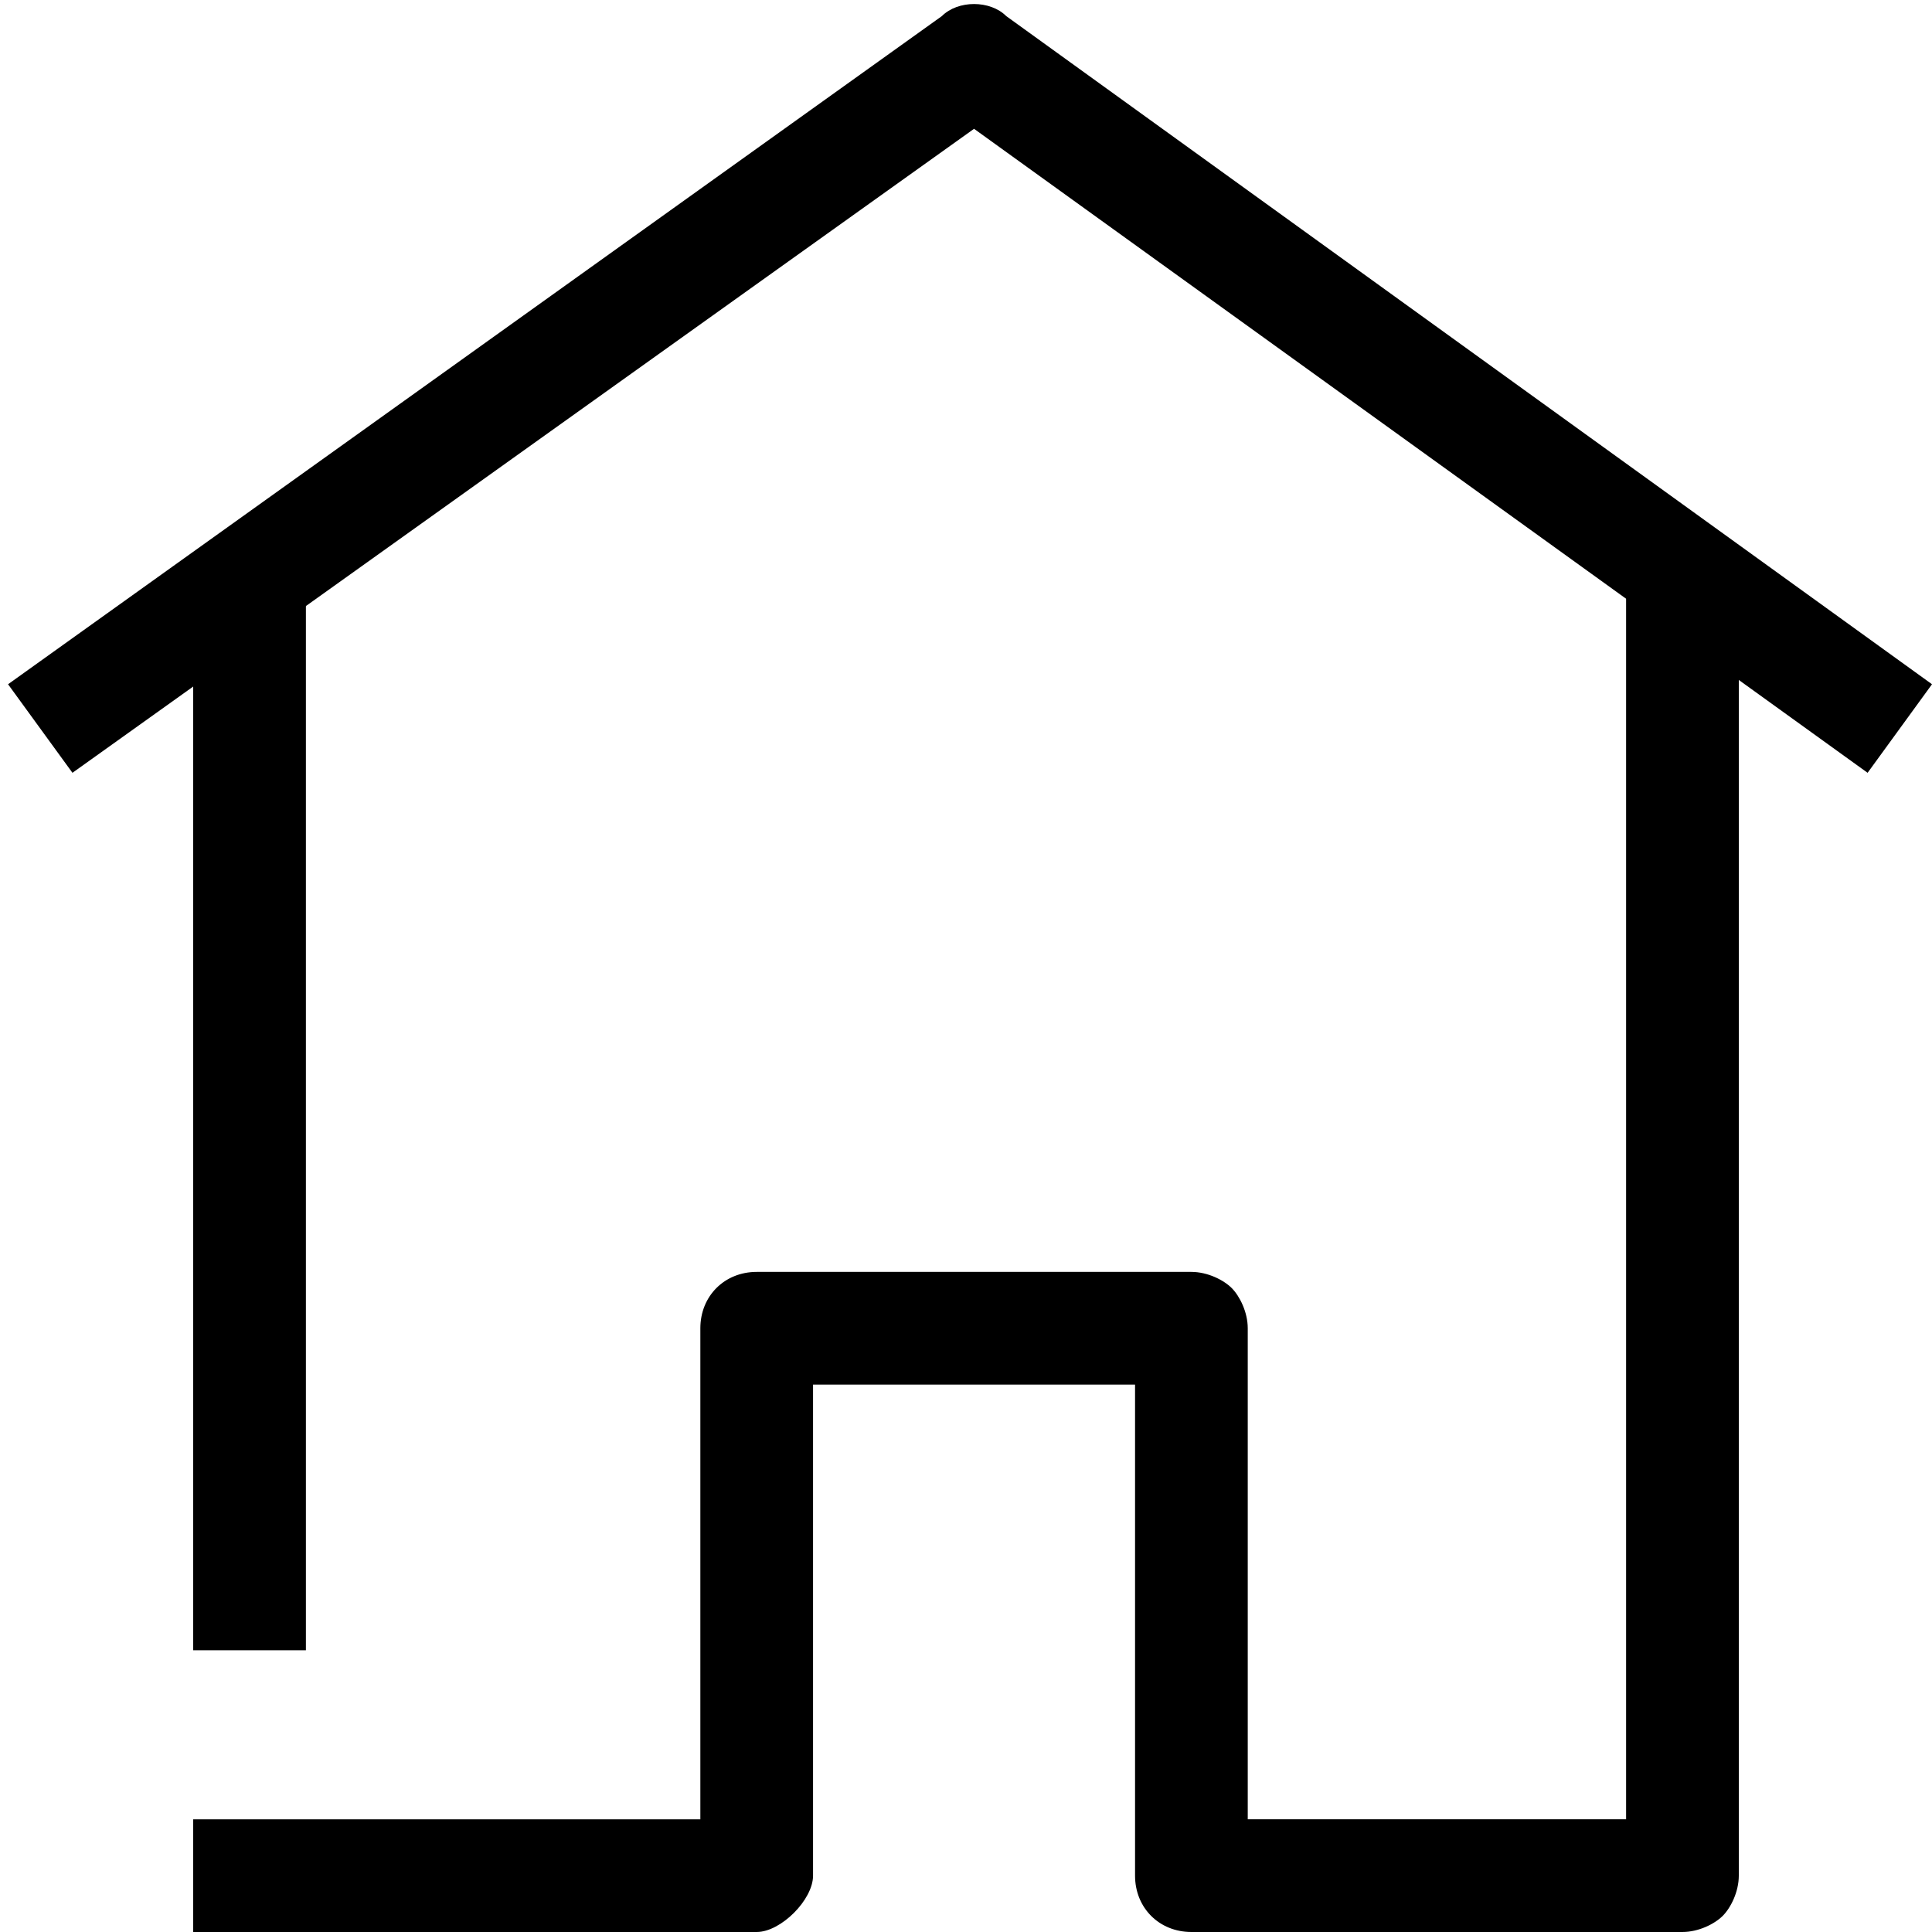
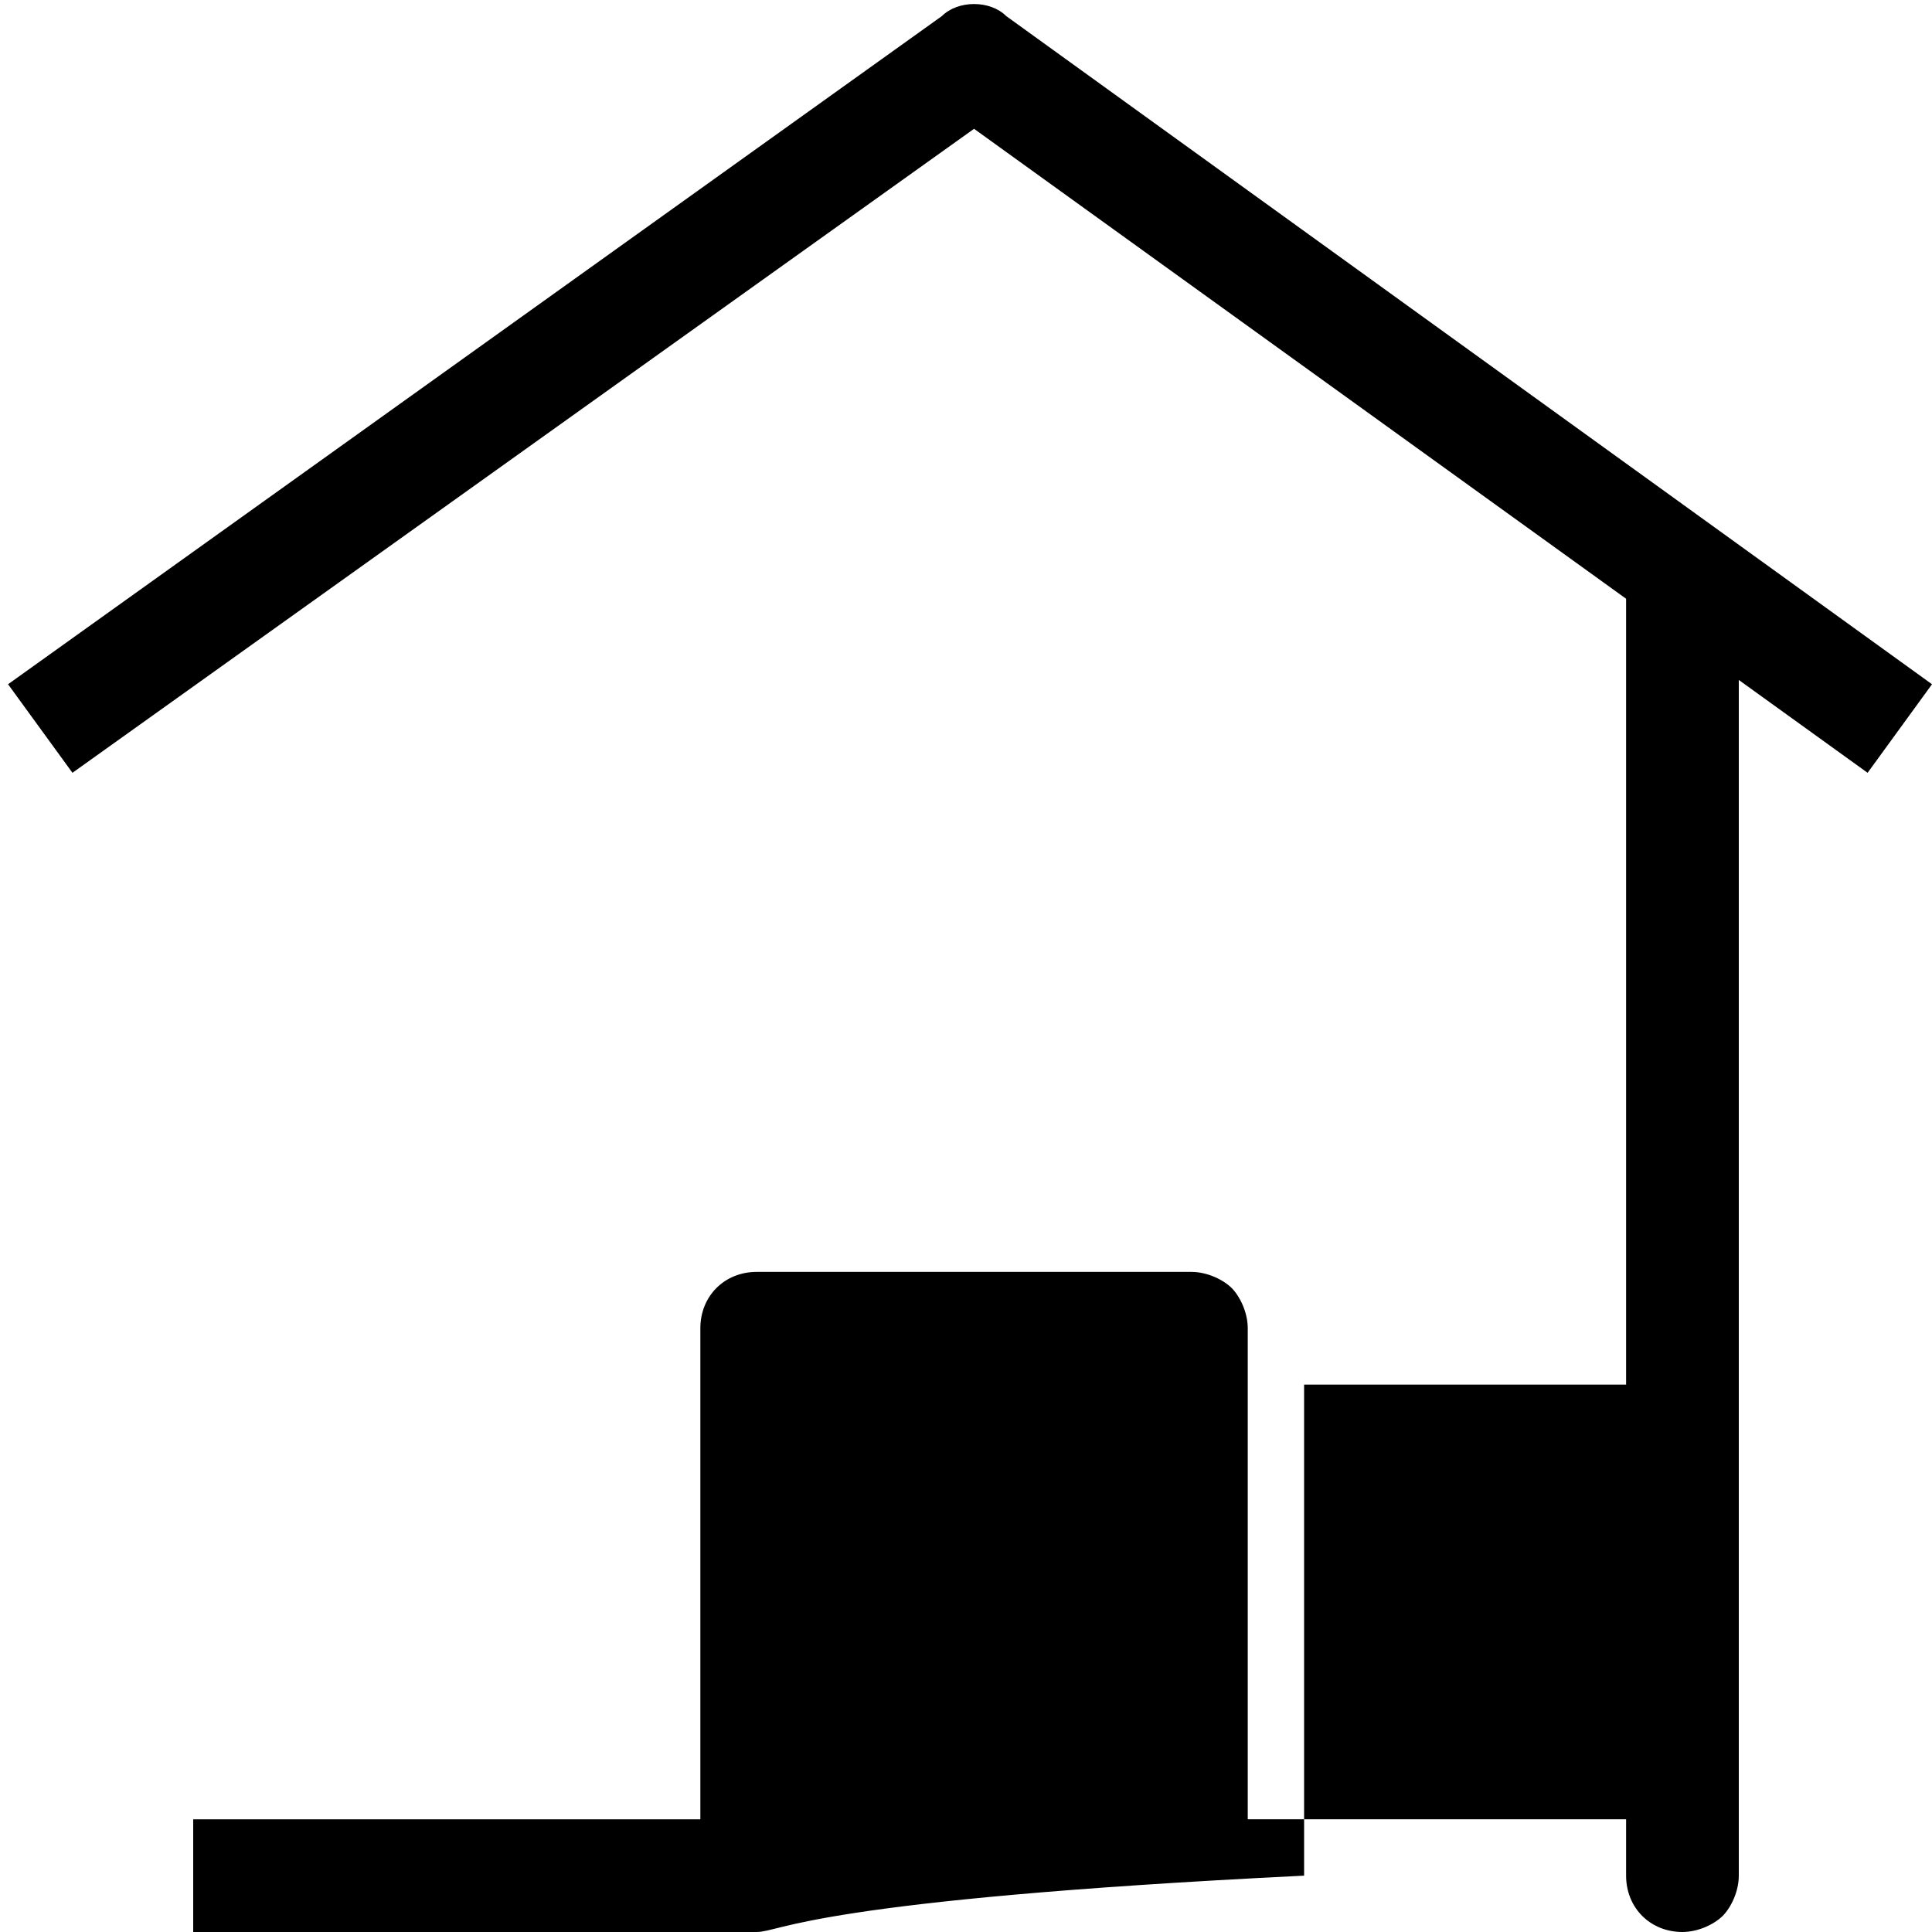
<svg xmlns="http://www.w3.org/2000/svg" version="1.1" x="0px" y="0px" viewBox="0 0 24 24" style="enable-background:new 0 0 24 24;" xml:space="preserve">
  <style type="text/css">
	.st0{fill:none;stroke:#000000;stroke-width:1.4;stroke-linejoin:round;stroke-miterlimit:10;}
	.st1{fill:none;stroke:#000000;stroke-width:1.4;stroke-miterlimit:10;}
	.st2{fill:none;stroke:#12100B;stroke-width:1.4;stroke-miterlimit:10;}
	.st3{fill:#FFFFFF;}
	.st4{fill:#606060;}
</style>
  <g id="Layer_1">
</g>
  <g id="Layer_3_FINAL">
</g>
  <g id="Layer_4">
-     <rect x="2.4" y="7.2" width="1.4" height="13.3" />
-     <path d="M9.4,24h-7v-1.4h6.3v-6.1c0-0.4,0.3-0.7,0.7-0.7l5.4,0c0.2,0,0.4,0.1,0.5,0.2s0.2,0.3,0.2,0.5v6.1l4.7,0V7.2h1.4v16.1   c0,0.2-0.1,0.4-0.2,0.5c-0.1,0.1-0.3,0.2-0.5,0.2l-6.1,0c-0.4,0-0.7-0.3-0.7-0.7v-6.1l-4,0v6.1C10.1,23.6,9.7,24,9.4,24z" />
+     <path d="M9.4,24h-7v-1.4h6.3v-6.1c0-0.4,0.3-0.7,0.7-0.7l5.4,0c0.2,0,0.4,0.1,0.5,0.2s0.2,0.3,0.2,0.5v6.1l4.7,0V7.2h1.4v16.1   c0,0.2-0.1,0.4-0.2,0.5c-0.1,0.1-0.3,0.2-0.5,0.2c-0.4,0-0.7-0.3-0.7-0.7v-6.1l-4,0v6.1C10.1,23.6,9.7,24,9.4,24z" />
    <path d="M0.9,9.6L0.1,8.5l11.6-8.3c0.2-0.2,0.6-0.2,0.8,0L24,8.5l-0.8,1.1l-11.1-8L0.9,9.6z" />
  </g>
</svg>